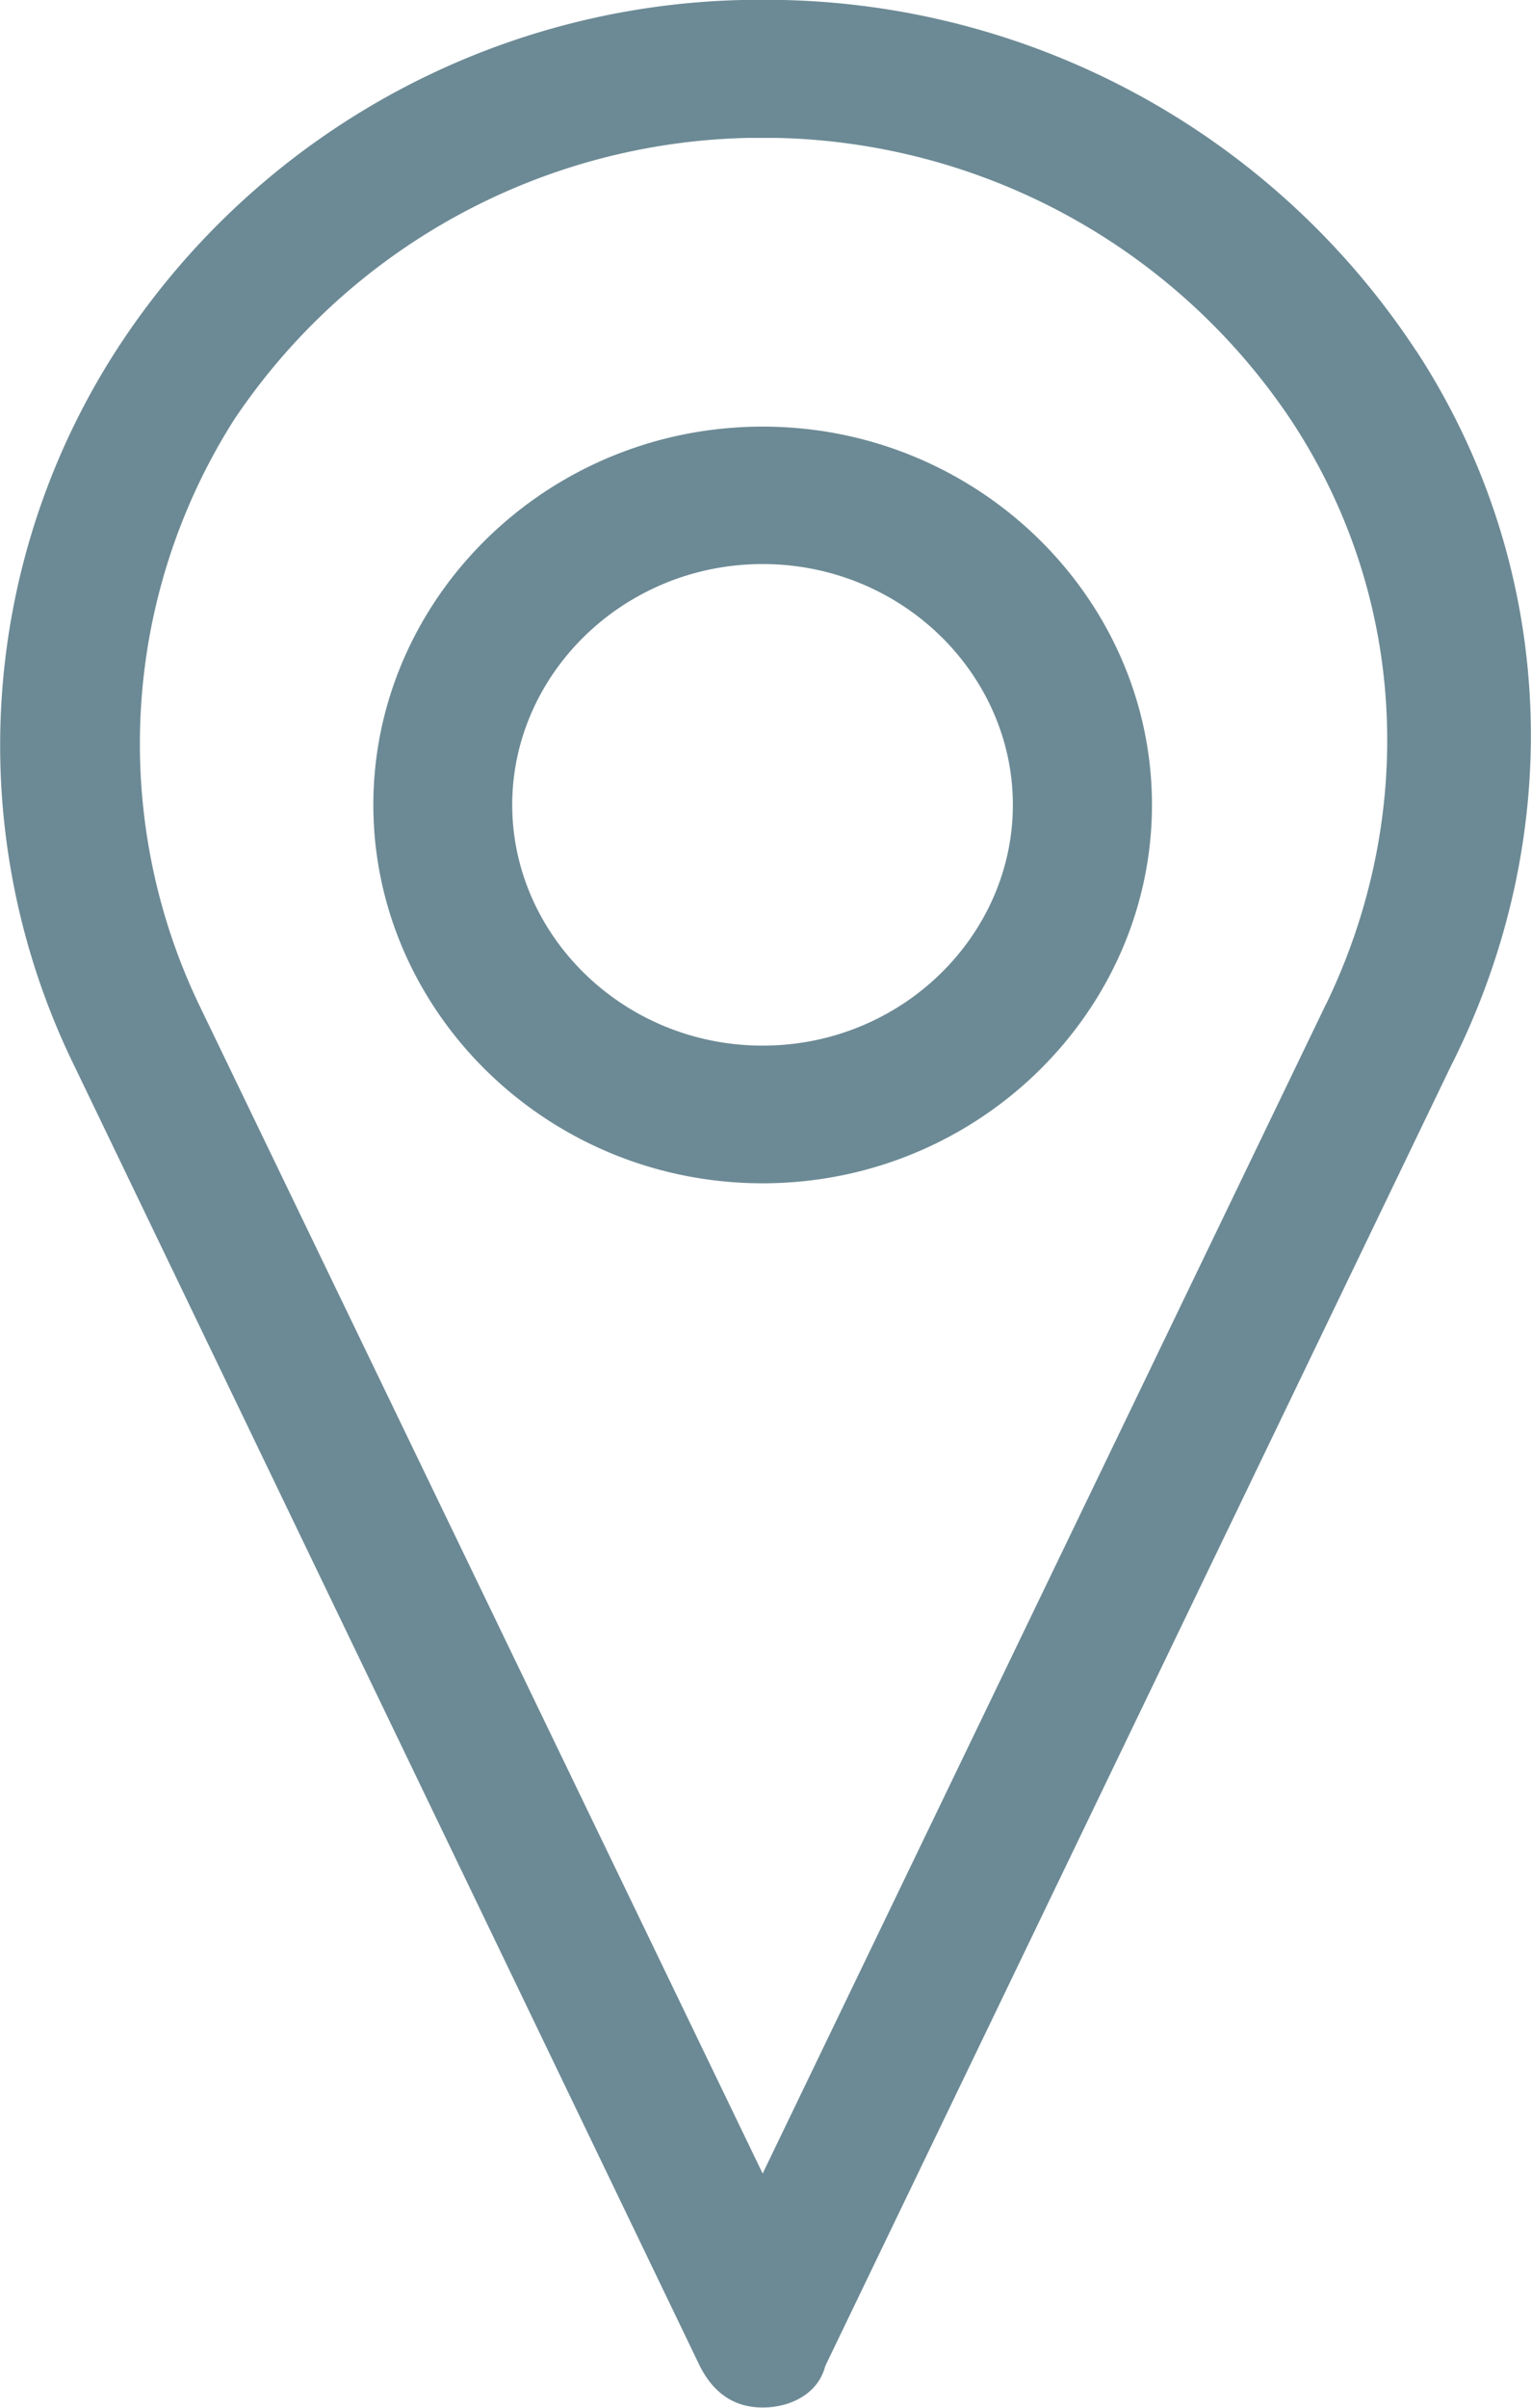
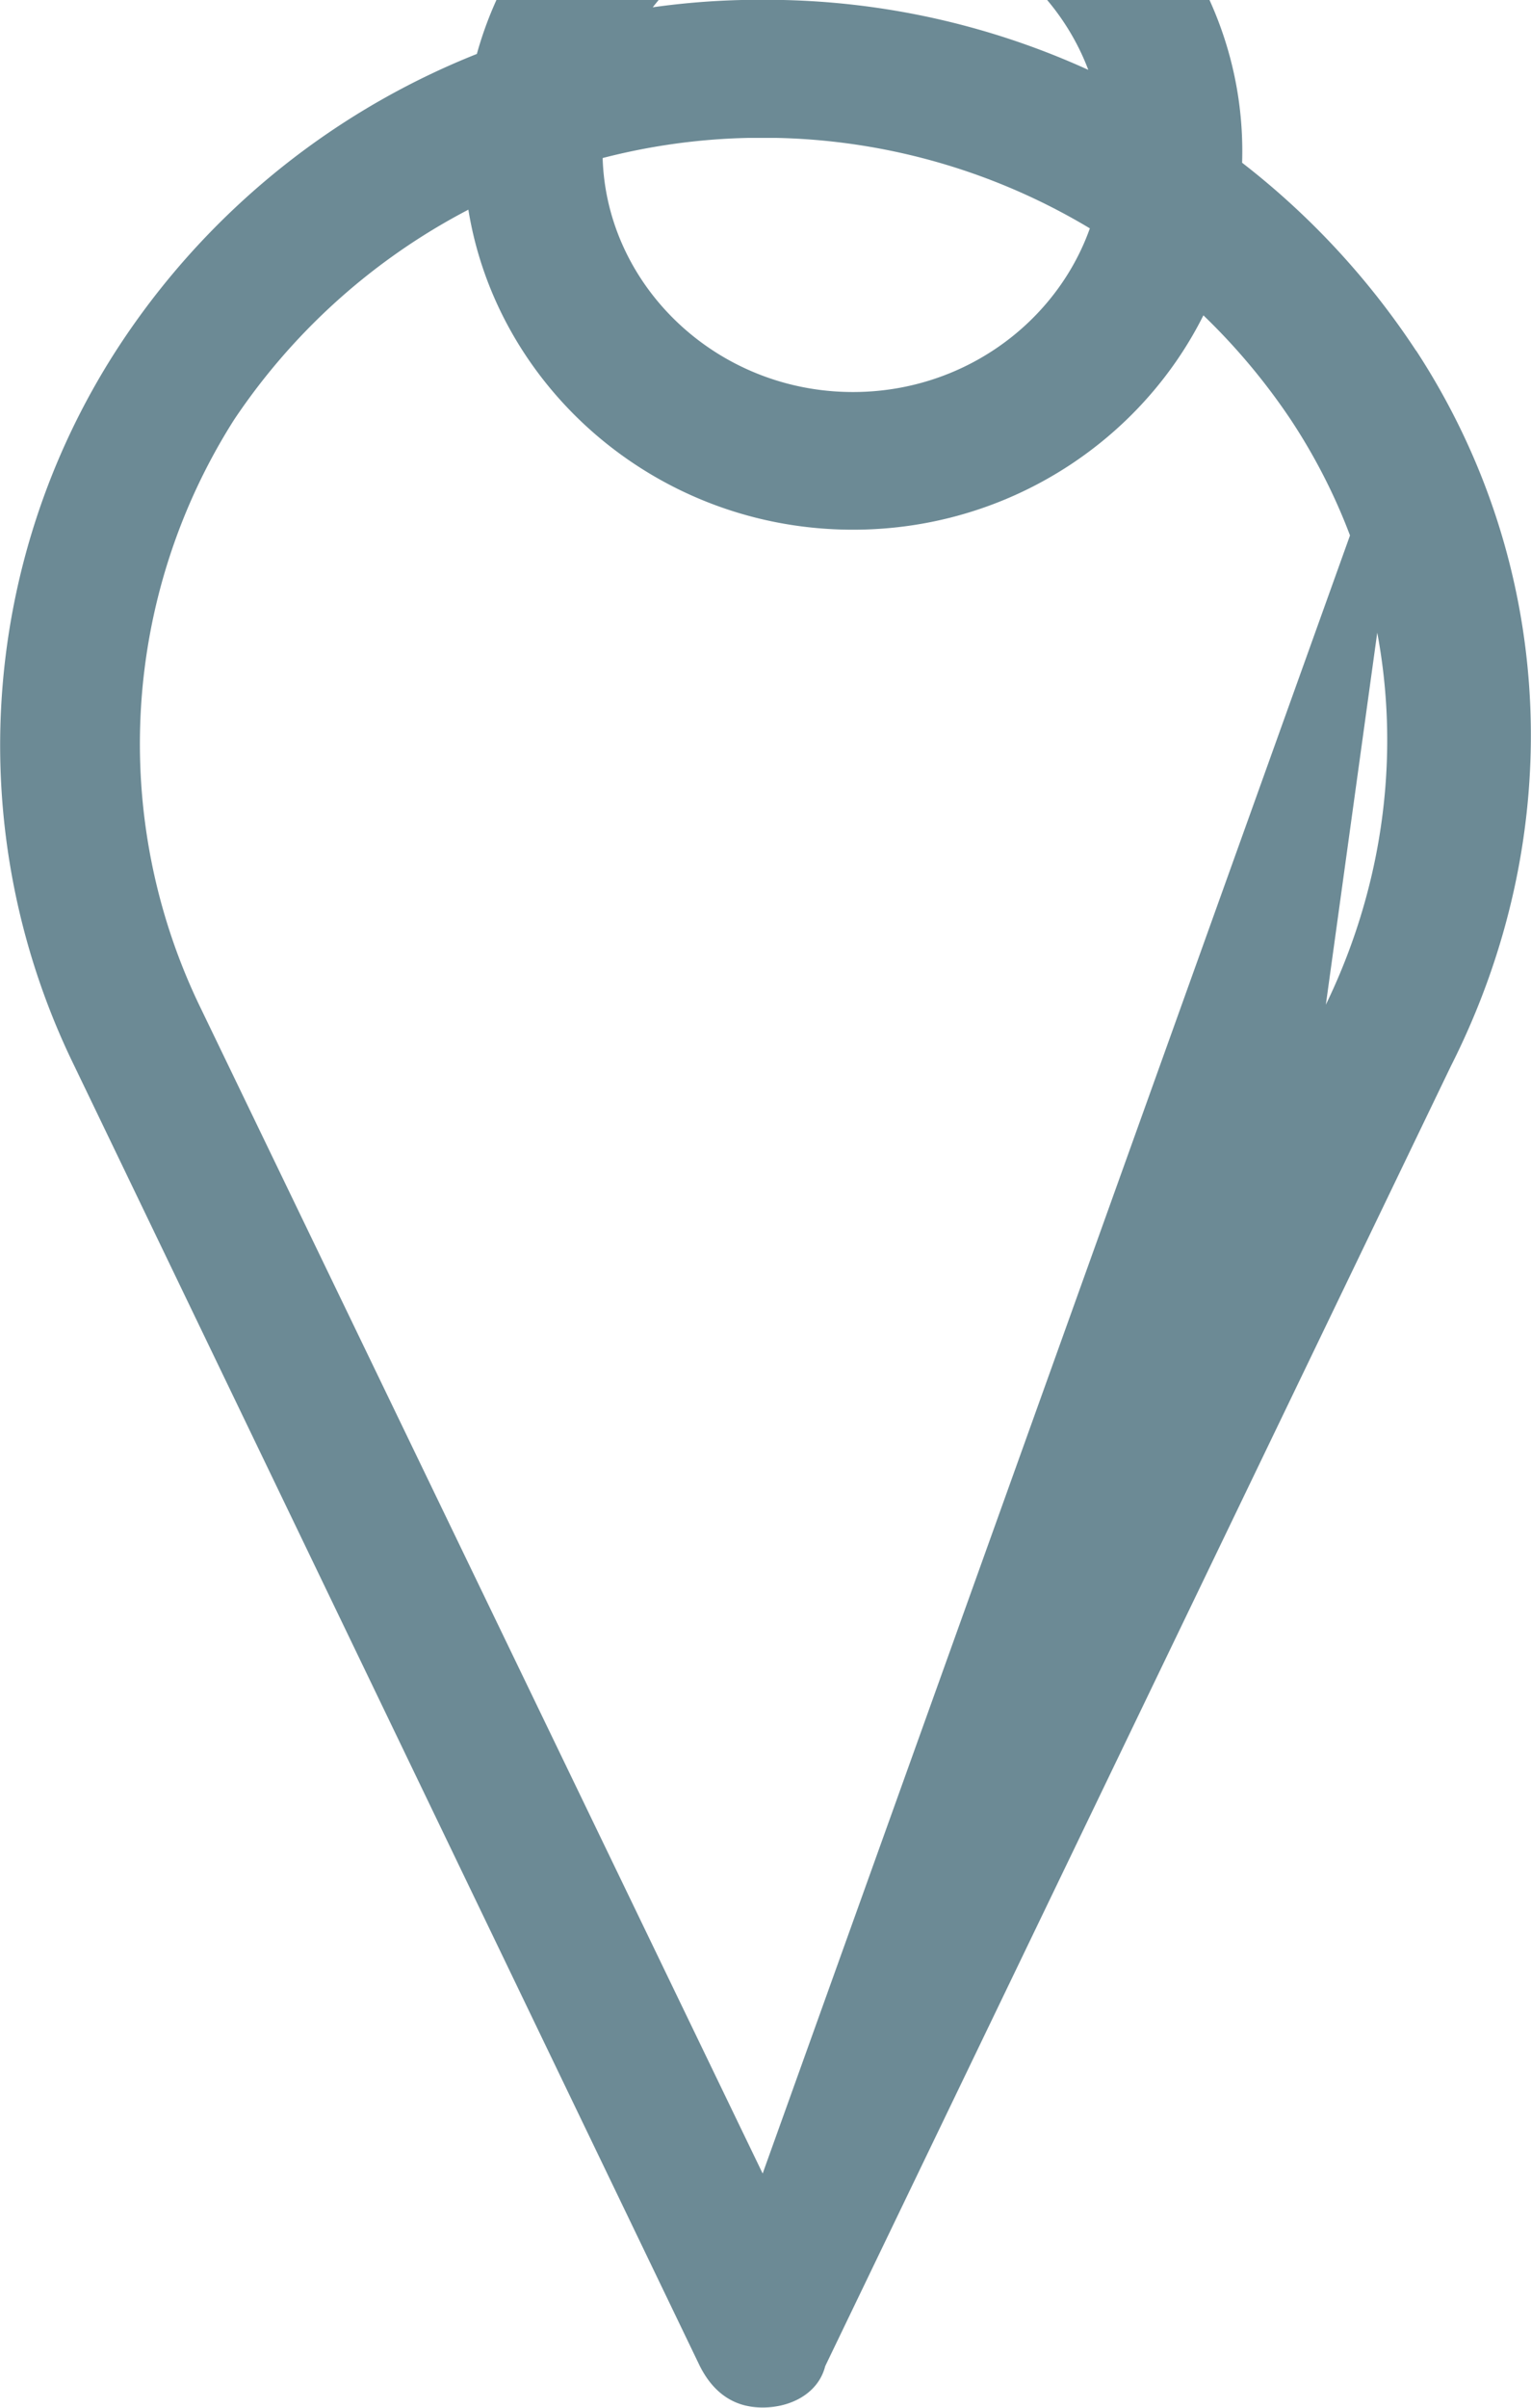
<svg xmlns="http://www.w3.org/2000/svg" width="7" height="11" viewBox="0 0 7 11" fill="none">
-   <path d="M6.475 1.603A3.56 3.56 0 0 0 3.582 0h-.191A3.503 3.503 0 0 0 .53 1.603 3.332 3.332 0 0 0 .34 4.87l2.86 5.94c.064.126.16.189.287.189.127 0 .254-.063.286-.189l2.861-5.94c.54-1.068.477-2.294-.159-3.268zm-.413 2.986L3.487 9.93.91 4.59a2.761 2.761 0 0 1 .16-2.672A2.904 2.904 0 0 1 3.422.63h.127a2.904 2.904 0 0 1 2.353 1.288c.54.817.572 1.823.16 2.672zm-2.575-2.64c-.986 0-1.78.785-1.78 1.728s.794 1.729 1.78 1.729c.985 0 1.78-.786 1.78-1.729 0-.943-.795-1.728-1.78-1.728zm0 2.828c-.636 0-1.145-.503-1.145-1.1 0-.597.509-1.1 1.145-1.1s1.144.503 1.144 1.1c0 .597-.508 1.1-1.144 1.1z" fill="#6C8A95" />
+   <path d="M6.475 1.603A3.56 3.56 0 0 0 3.582 0h-.191A3.503 3.503 0 0 0 .53 1.603 3.332 3.332 0 0 0 .34 4.87l2.86 5.94c.064.126.16.189.287.189.127 0 .254-.063.286-.189l2.861-5.94c.54-1.068.477-2.294-.159-3.268zL3.487 9.93.91 4.59a2.761 2.761 0 0 1 .16-2.672A2.904 2.904 0 0 1 3.422.63h.127a2.904 2.904 0 0 1 2.353 1.288c.54.817.572 1.823.16 2.672zm-2.575-2.64c-.986 0-1.78.785-1.78 1.728s.794 1.729 1.78 1.729c.985 0 1.78-.786 1.78-1.729 0-.943-.795-1.728-1.78-1.728zm0 2.828c-.636 0-1.145-.503-1.145-1.1 0-.597.509-1.1 1.145-1.1s1.144.503 1.144 1.1c0 .597-.508 1.1-1.144 1.1z" fill="#6C8A95" />
</svg>